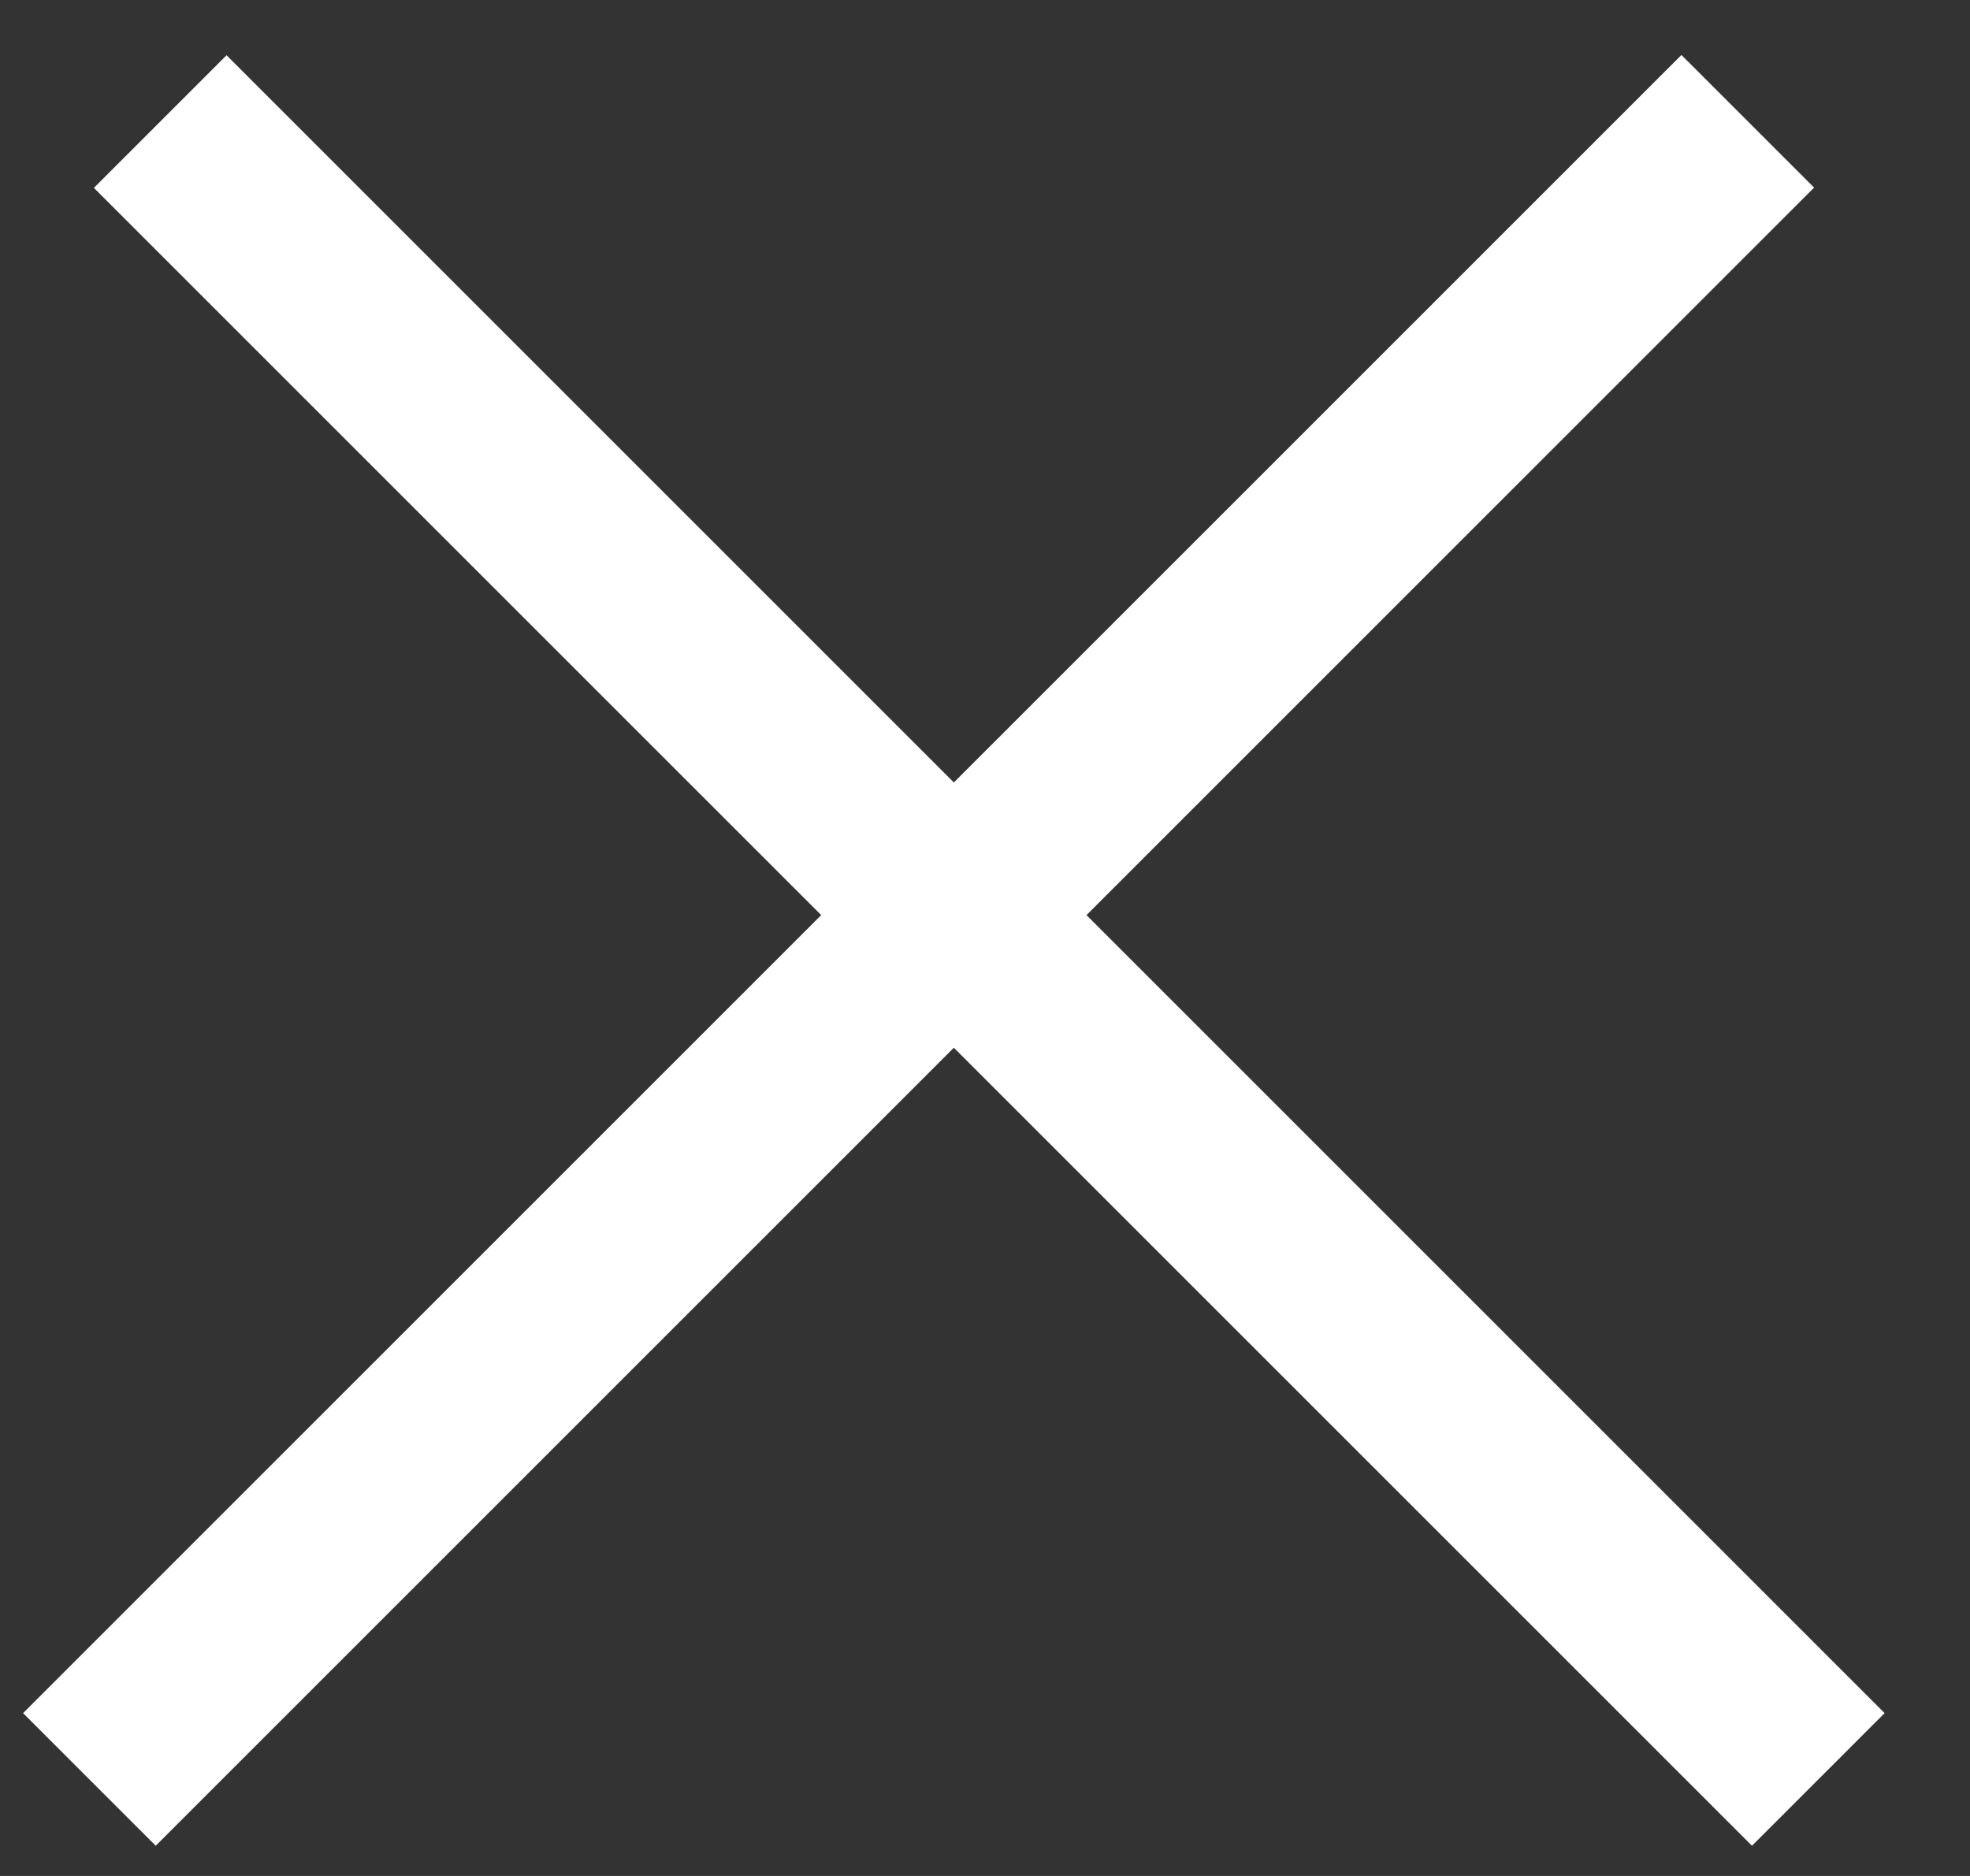
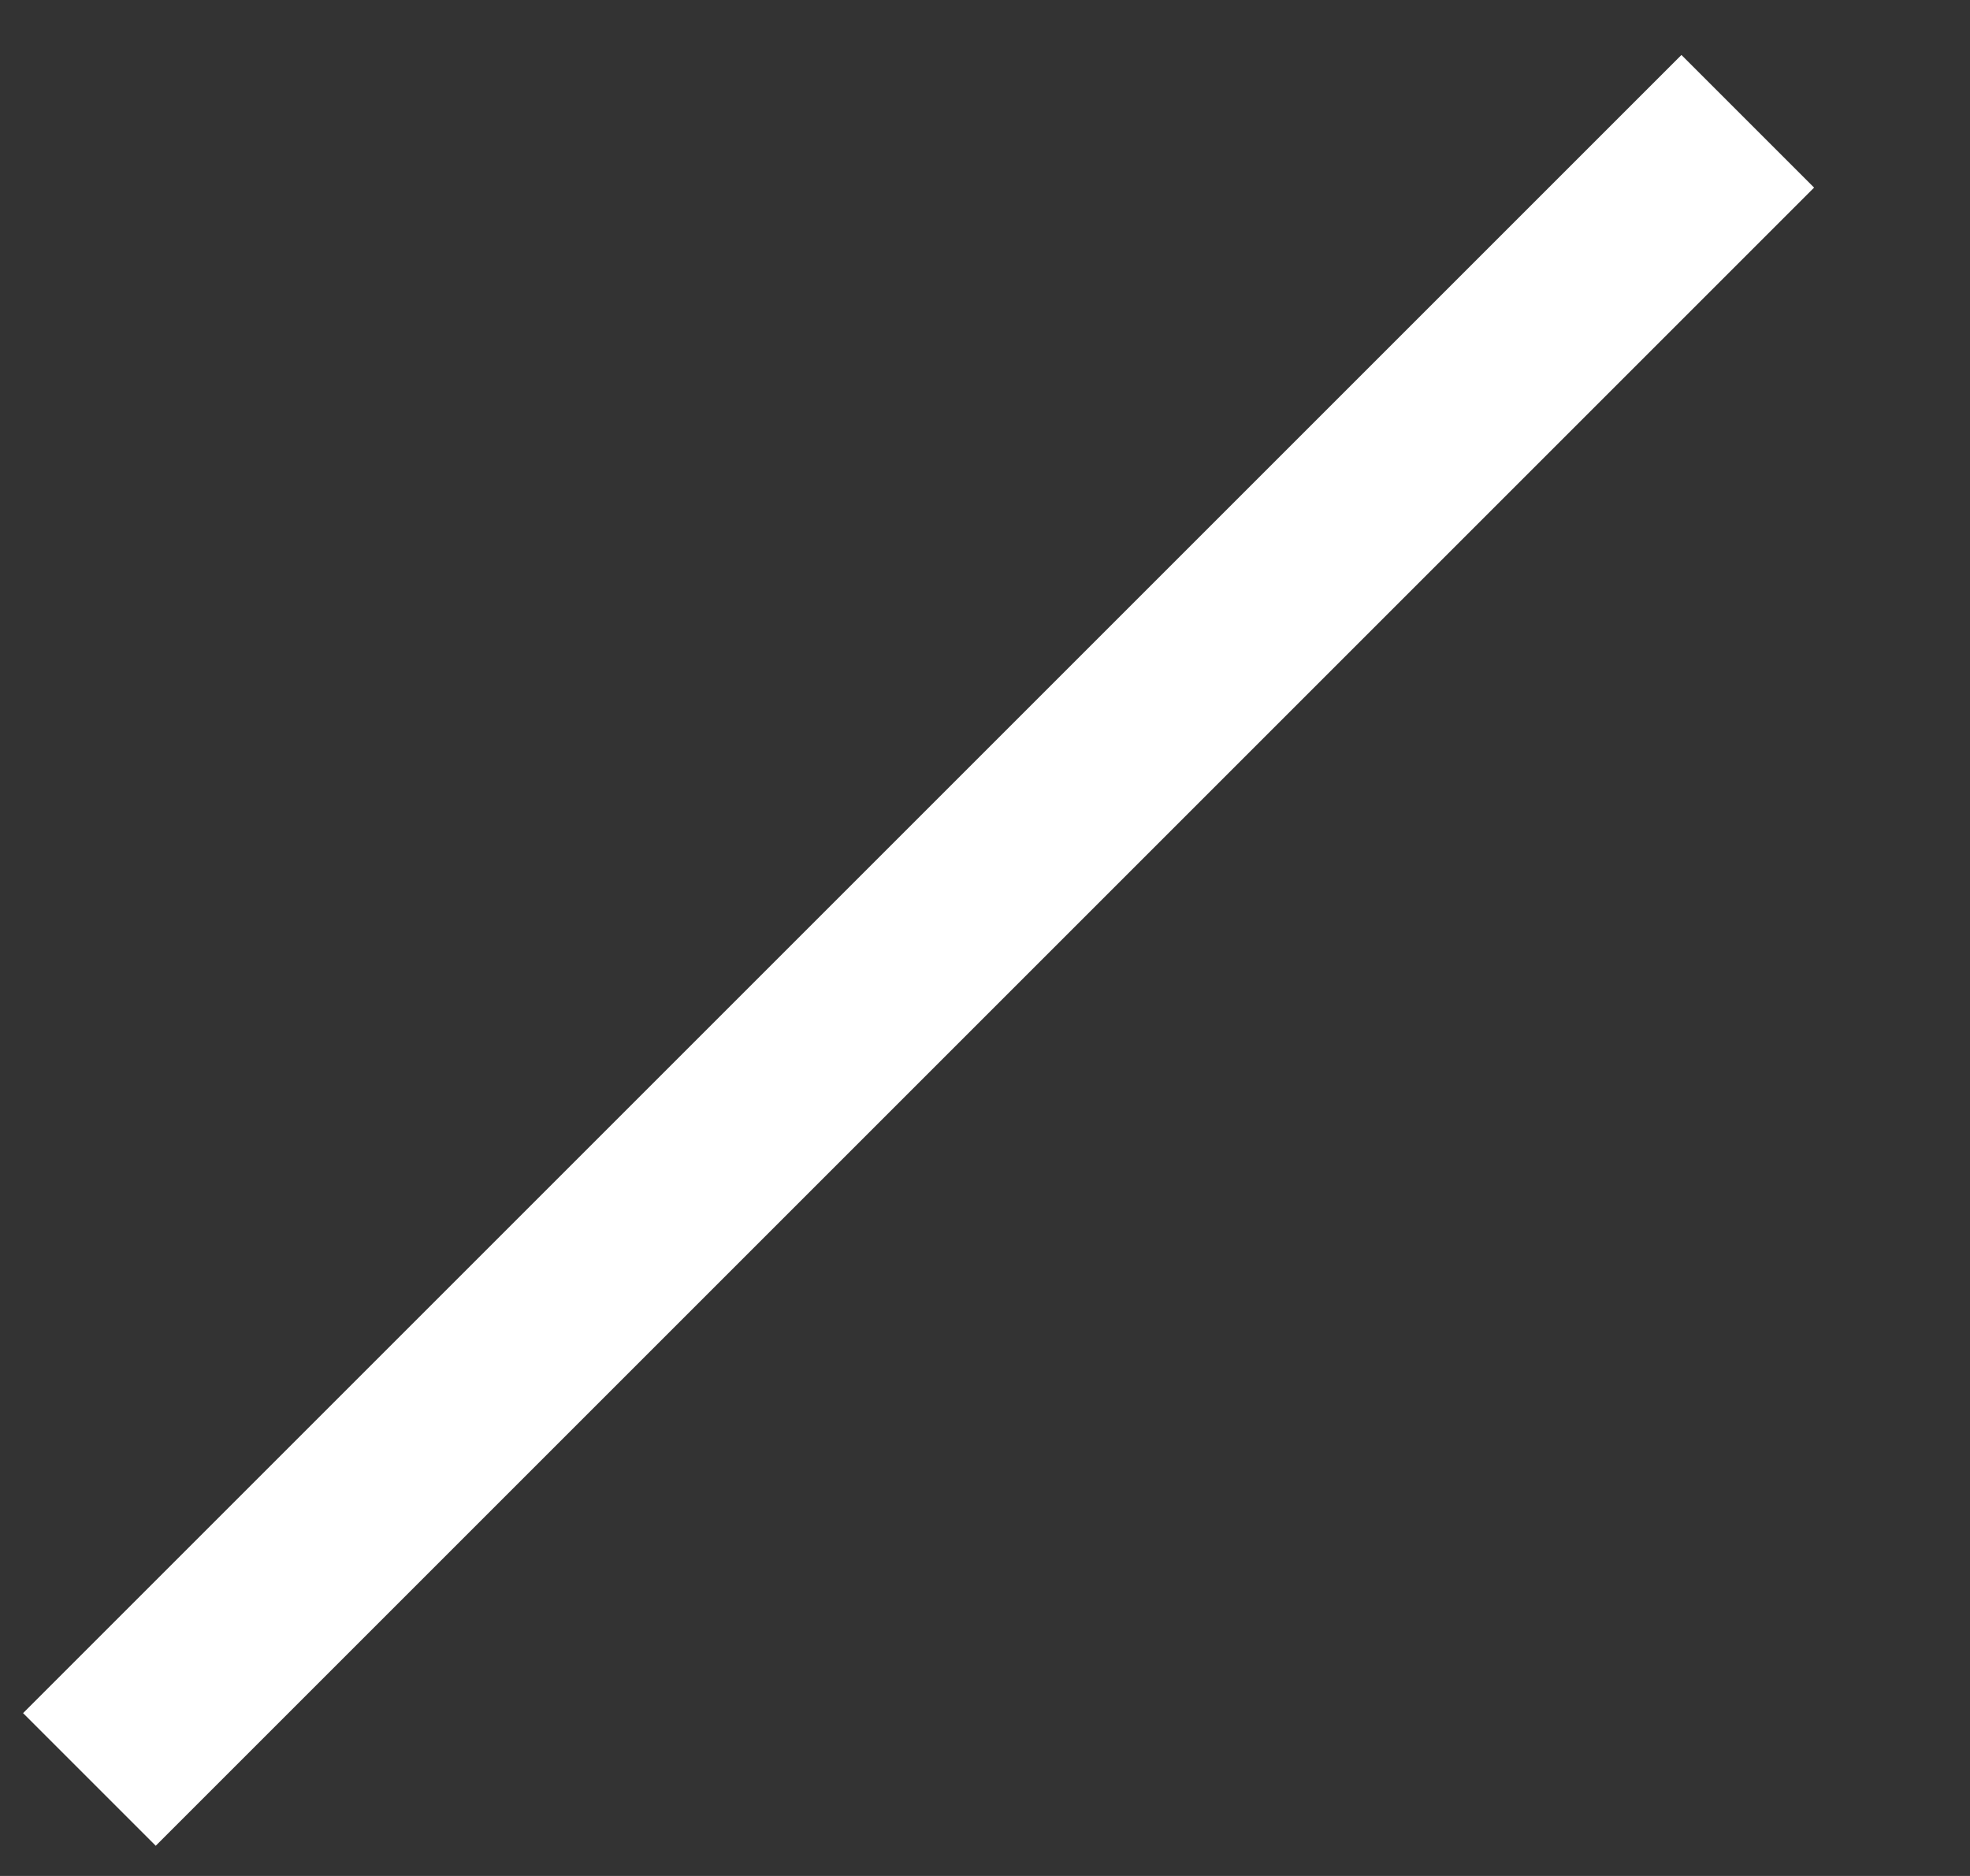
<svg xmlns="http://www.w3.org/2000/svg" width="21" height="20" viewBox="0 0 21 20" fill="none">
  <rect x="0" y="0" width="21" height="20" fill="#333333" stroke="none" />
  <line x1="0.953" y1="18.971" x2="18.631" y2="1.293" stroke="white" stroke-width="2" />
-   <line y1="-1" x2="25" y2="-1" transform="matrix(-0.707 -0.707 -0.707 0.707 18.676 19.678)" stroke="white" stroke-width="2" />
</svg>